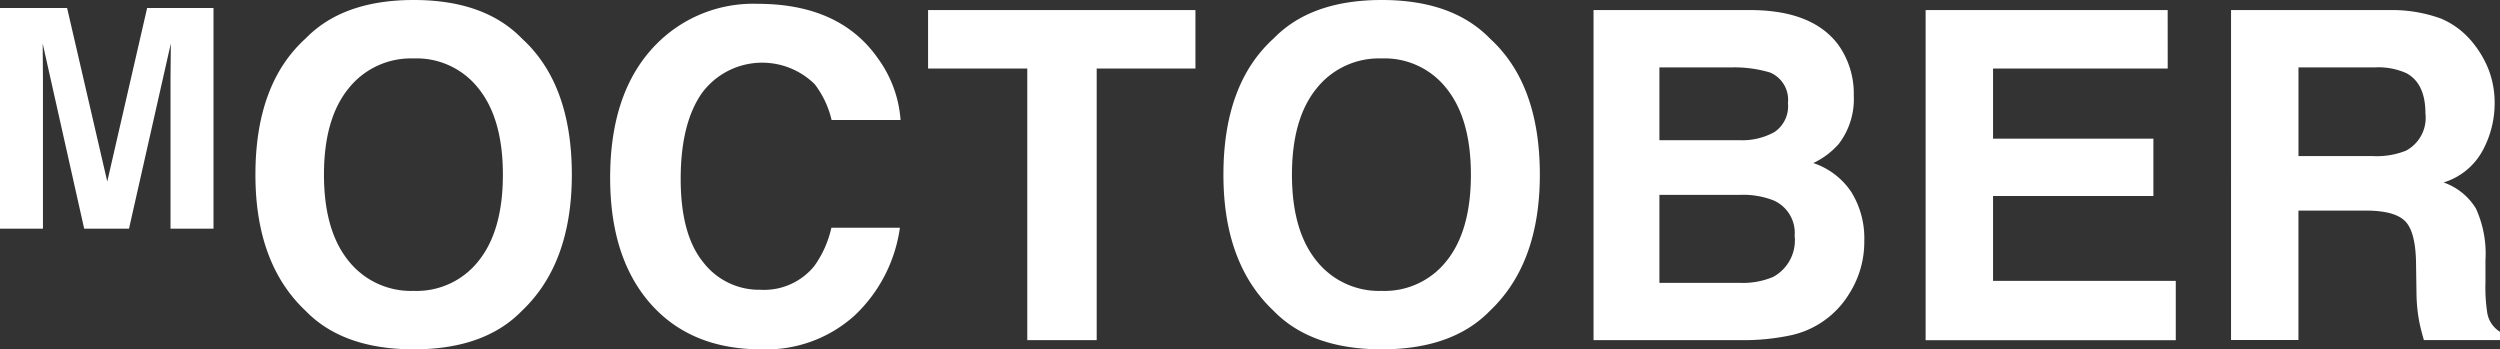
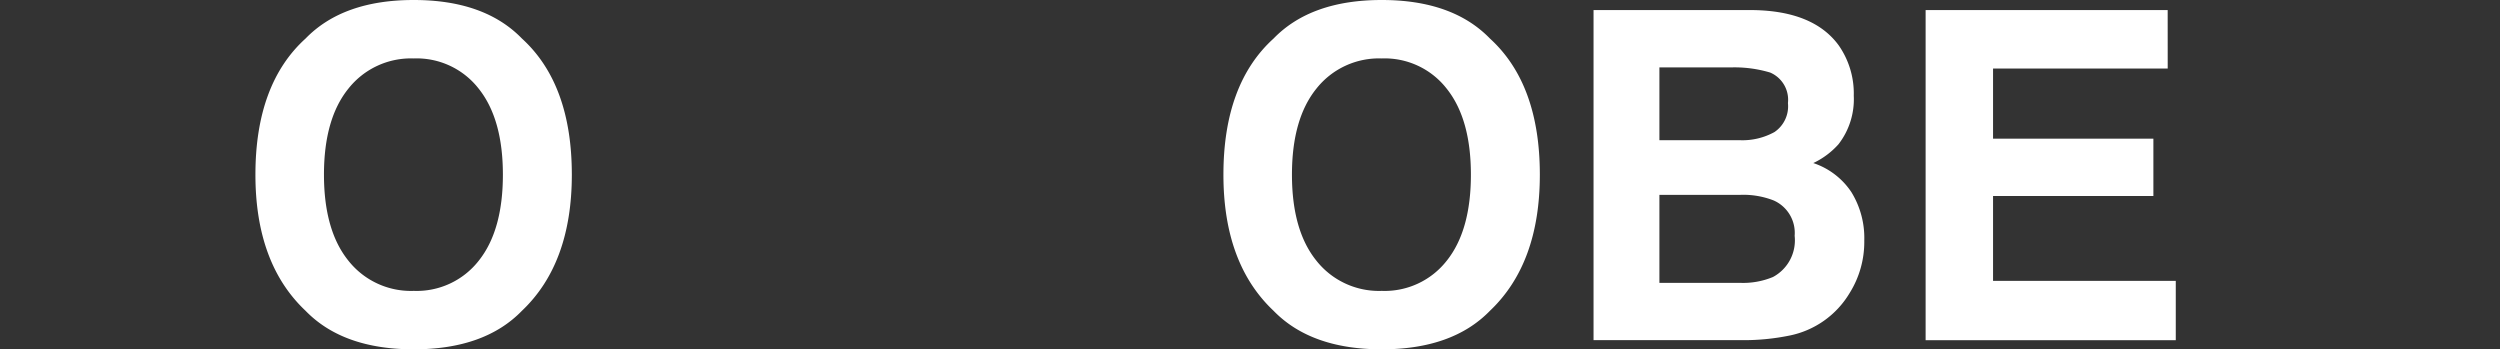
<svg xmlns="http://www.w3.org/2000/svg" id="moctober_modal_calender_title" width="228.127" height="31.877" viewBox="0 0 228.127 31.877">
  <rect x="0" y="0" width="228.127" height="31.877" fill="#333333" stroke="none" />
-   <path id="path_668" data-name="path 668" d="M1458.221,587.839h6.056v20.137h-3.922V594.354c0-.39,0-.94.014-1.645s.014-1.251.014-1.632l-3.817,16.9h-4.089l-3.788-16.9c0,.381,0,.927.014,1.632s.012,1.255.012,1.645v13.622h-3.92V587.839h6.123l3.665,15.834Z" transform="translate(-1444.795 -587.109)" fill="#fff" />
  <path id="path_669" data-name="path 669" d="M1487.815,615.615q-3.413,3.514-9.87,3.514t-9.869-3.514q-4.578-4.312-4.577-12.424,0-8.275,4.577-12.424,3.411-3.514,9.869-3.514t9.87,3.514q4.555,4.15,4.556,12.424Q1492.371,611.3,1487.815,615.615Zm-3.935-4.577q2.2-2.761,2.2-7.847,0-5.068-2.2-7.836a7.172,7.172,0,0,0-5.934-2.769,7.274,7.274,0,0,0-5.966,2.758q-2.228,2.761-2.227,7.847t2.227,7.847a7.274,7.274,0,0,0,5.966,2.758A7.186,7.186,0,0,0,1483.88,611.038Z" transform="translate(-1440.191 -587.253)" fill="#fff" />
-   <path id="path_670" data-name="path 670" d="M1493.655,591.252a12.4,12.4,0,0,1,9.259-3.72q7.52,0,11,4.986a10.853,10.853,0,0,1,2.061,5.619h-6.293a8.576,8.576,0,0,0-1.541-3.269,6.835,6.835,0,0,0-10.29.806q-1.94,2.77-1.94,7.836t2.047,7.592a6.425,6.425,0,0,0,5.208,2.523,5.9,5.9,0,0,0,4.937-2.166,9.525,9.525,0,0,0,1.559-3.494h6.252a13.565,13.565,0,0,1-4.133,8.009,12.027,12.027,0,0,1-8.521,3.087q-6.427,0-10.107-4.17-3.68-4.187-3.678-11.483Q1489.472,595.522,1493.655,591.252Z" transform="translate(-1433.798 -587.184)" fill="#fff" />
-   <path id="path_671" data-name="path 671" d="M1537.152,587.991v5.333h-9.011v24.785h-6.334V593.325h-9.052v-5.333Z" transform="translate(-1428.067 -587.071)" fill="#fff" />
  <path id="path_672" data-name="path 672" d="M1558.7,615.615q-3.415,3.514-9.87,3.514t-9.87-3.514q-4.579-4.312-4.577-12.424,0-8.275,4.577-12.424,3.411-3.514,9.87-3.514t9.87,3.514q4.555,4.15,4.556,12.424Q1563.255,611.3,1558.7,615.615Zm-3.935-4.577q2.2-2.761,2.2-7.847,0-5.068-2.2-7.836a7.175,7.175,0,0,0-5.934-2.769,7.276,7.276,0,0,0-5.967,2.758q-2.228,2.761-2.228,7.847t2.228,7.847a7.275,7.275,0,0,0,5.967,2.758A7.189,7.189,0,0,0,1554.764,611.038Z" transform="translate(-1422.744 -587.253)" fill="#fff" />
  <path id="path_673" data-name="path 673" d="M1583.848,591.2a7.671,7.671,0,0,1,1.382,4.6,6.708,6.708,0,0,1-1.394,4.434,7.192,7.192,0,0,1-2.3,1.716,6.712,6.712,0,0,1,3.479,2.657,7.97,7.97,0,0,1,1.174,4.413,8.8,8.8,0,0,1-1.342,4.8,8.292,8.292,0,0,1-5.535,3.882,20.817,20.817,0,0,1-4.256.409h-13.572V587.991h14.556Q1581.551,588.073,1583.848,591.2Zm-16.354,2.022v6.642h7.32a6.05,6.05,0,0,0,3.184-.746,2.841,2.841,0,0,0,1.225-2.646,2.7,2.7,0,0,0-1.619-2.78,11.354,11.354,0,0,0-3.56-.47Zm0,11.628v8.03h7.311a7.1,7.1,0,0,0,3.051-.532,3.791,3.791,0,0,0,1.979-3.758,3.233,3.233,0,0,0-1.918-3.229,7.574,7.574,0,0,0-3.01-.511Z" transform="translate(-1416.072 -587.071)" fill="#fff" />
  <path id="path_674" data-name="path 674" d="M1607.891,593.325h-15.938v6.4h14.631v5.231h-14.631v7.743h16.674v5.414H1585.8V587.991h22.088Z" transform="translate(-1410.086 -587.071)" fill="#fff" />
-   <path id="path_675" data-name="path 675" d="M1627.327,588.767a7.441,7.441,0,0,1,2.819,2.1,9.412,9.412,0,0,1,1.515,2.534,8.488,8.488,0,0,1,.557,3.168,9.033,9.033,0,0,1-1.082,4.219,6.06,6.06,0,0,1-3.578,2.932,5.617,5.617,0,0,1,2.954,2.38,9.923,9.923,0,0,1,.869,4.711v2.022a15.259,15.259,0,0,0,.166,2.8,2.518,2.518,0,0,0,1.161,1.716v.755h-6.946q-.286-1-.409-1.614a14.794,14.794,0,0,1-.265-2.6l-.041-2.8q-.039-2.881-1-3.842t-3.585-.96h-6.147v11.81h-6.15V587.991h14.406A13.1,13.1,0,0,1,1627.327,588.767Zm-13.008,4.454v8.093h6.773a7.2,7.2,0,0,0,3.028-.491,3.389,3.389,0,0,0,1.784-3.392q0-2.737-1.726-3.677a6.248,6.248,0,0,0-2.911-.532Z" transform="translate(-1404.581 -587.071)" fill="#fff" />
</svg>